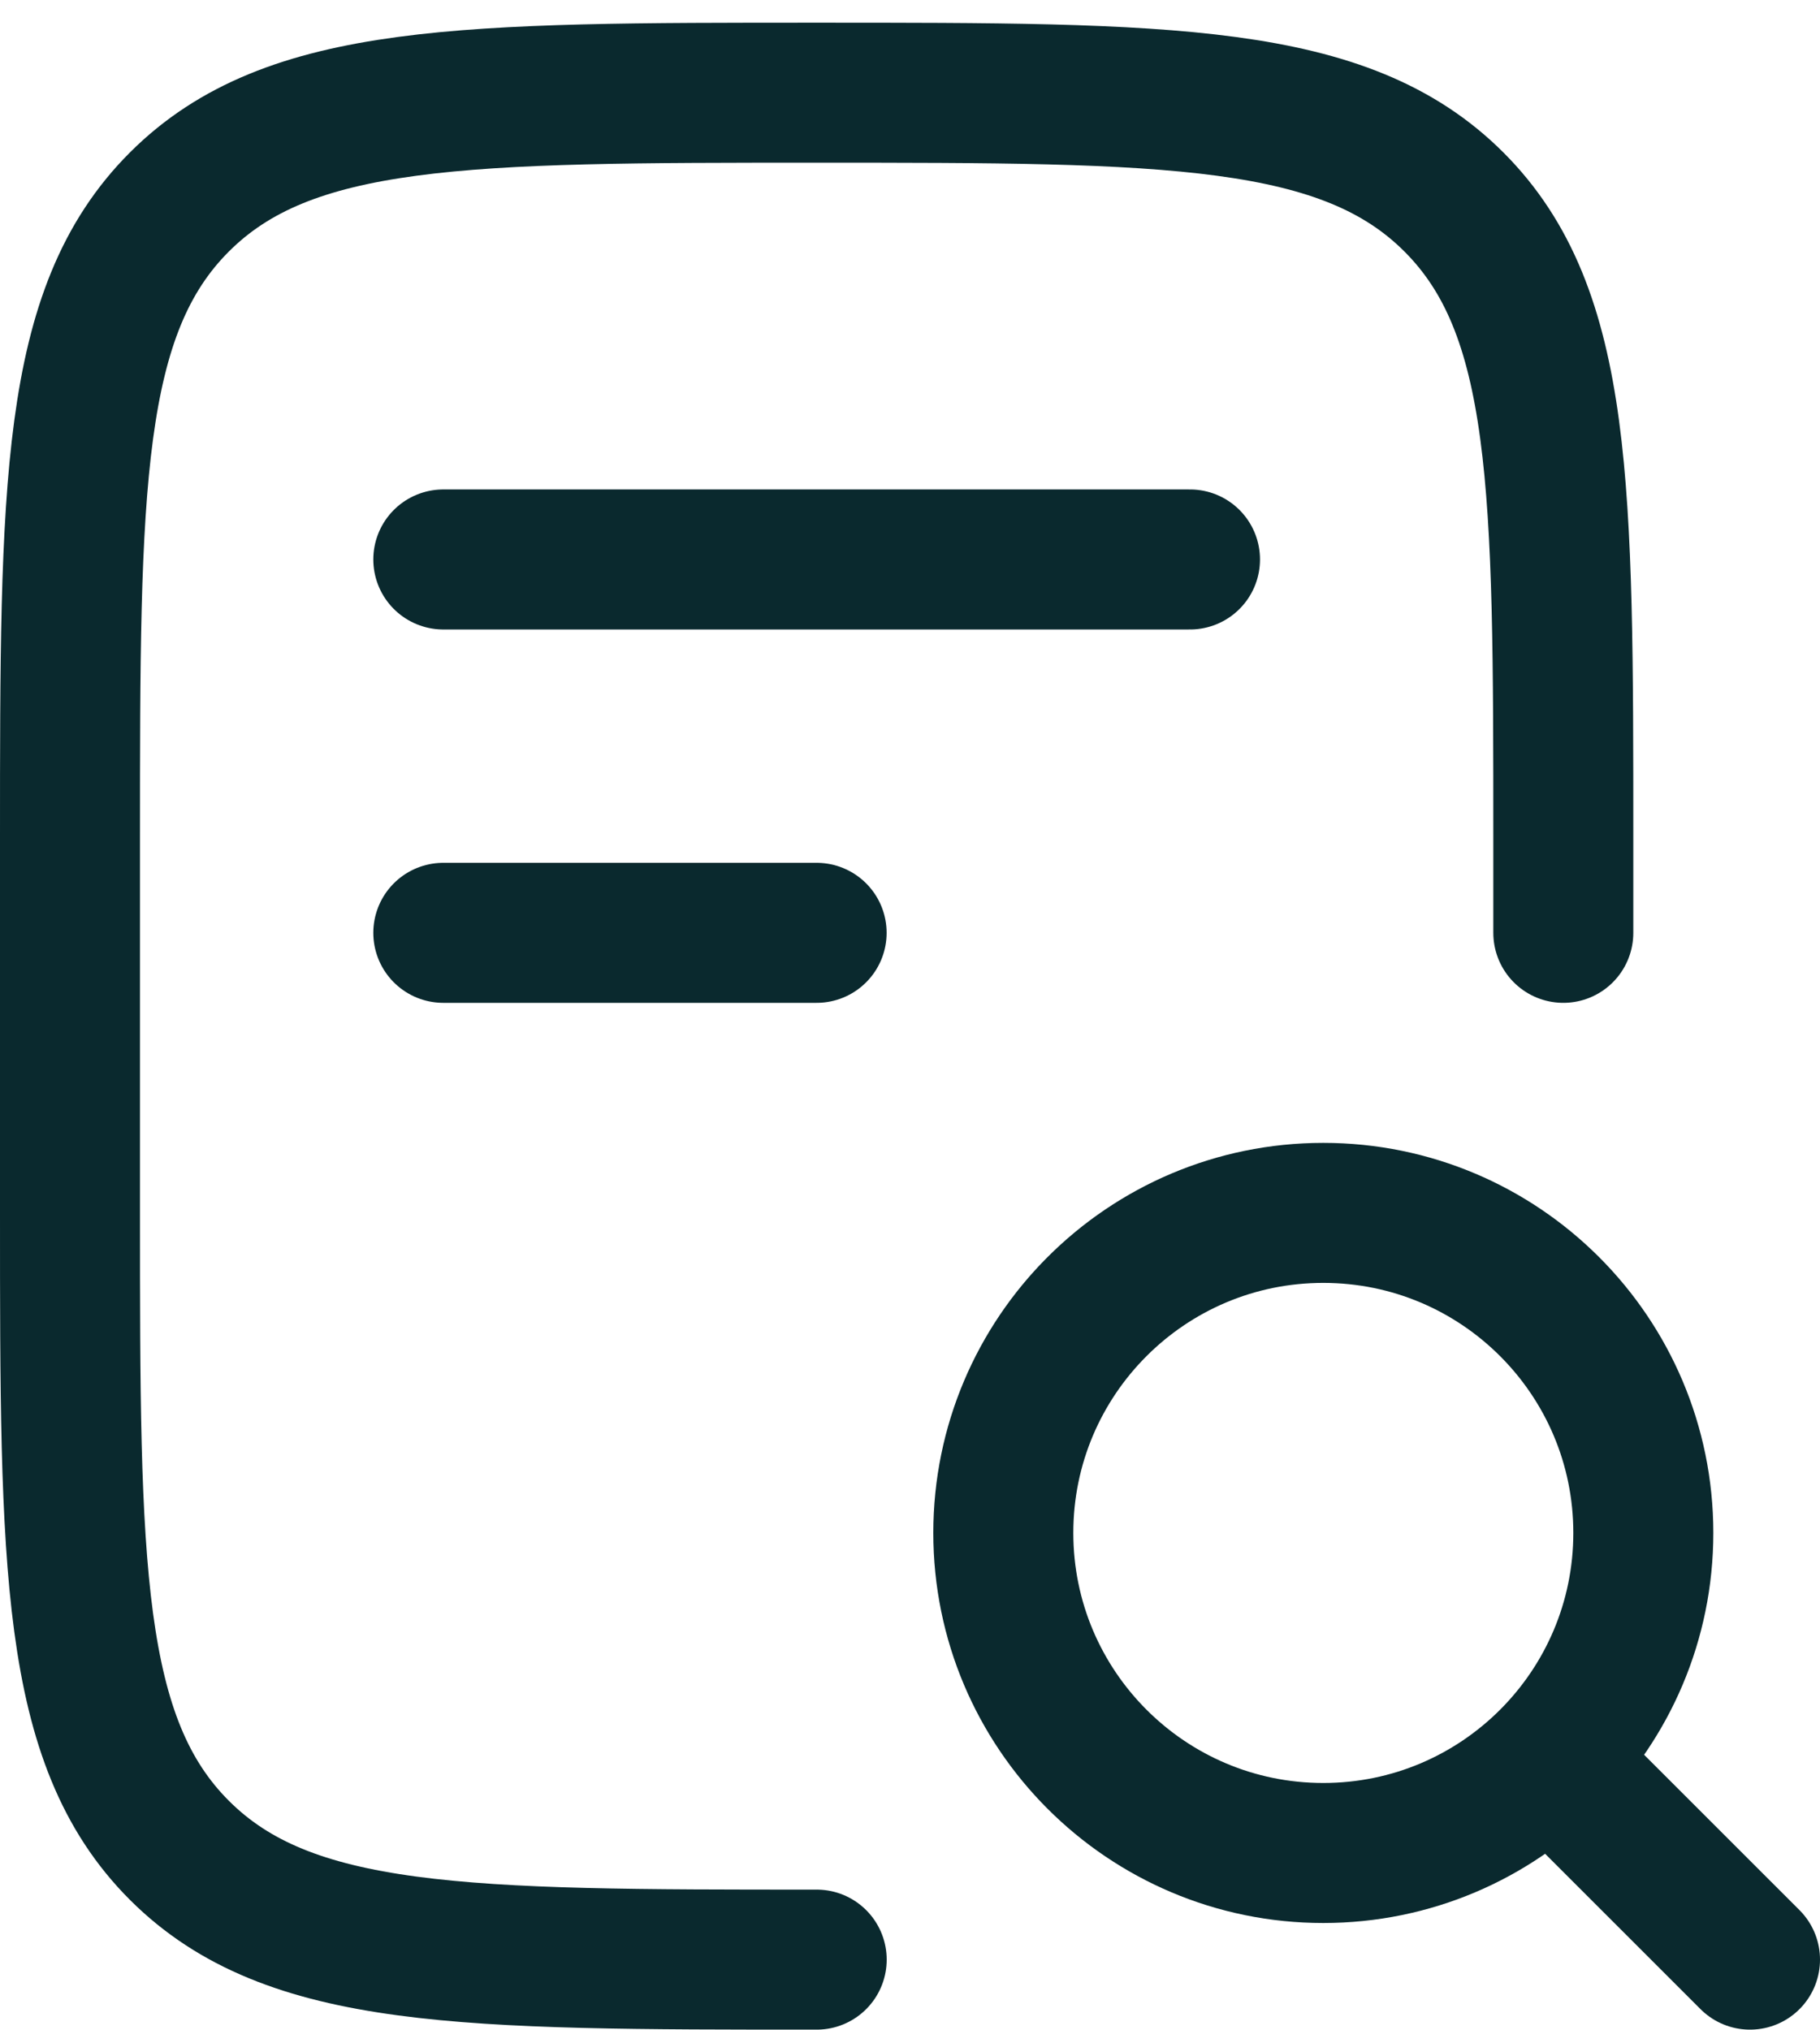
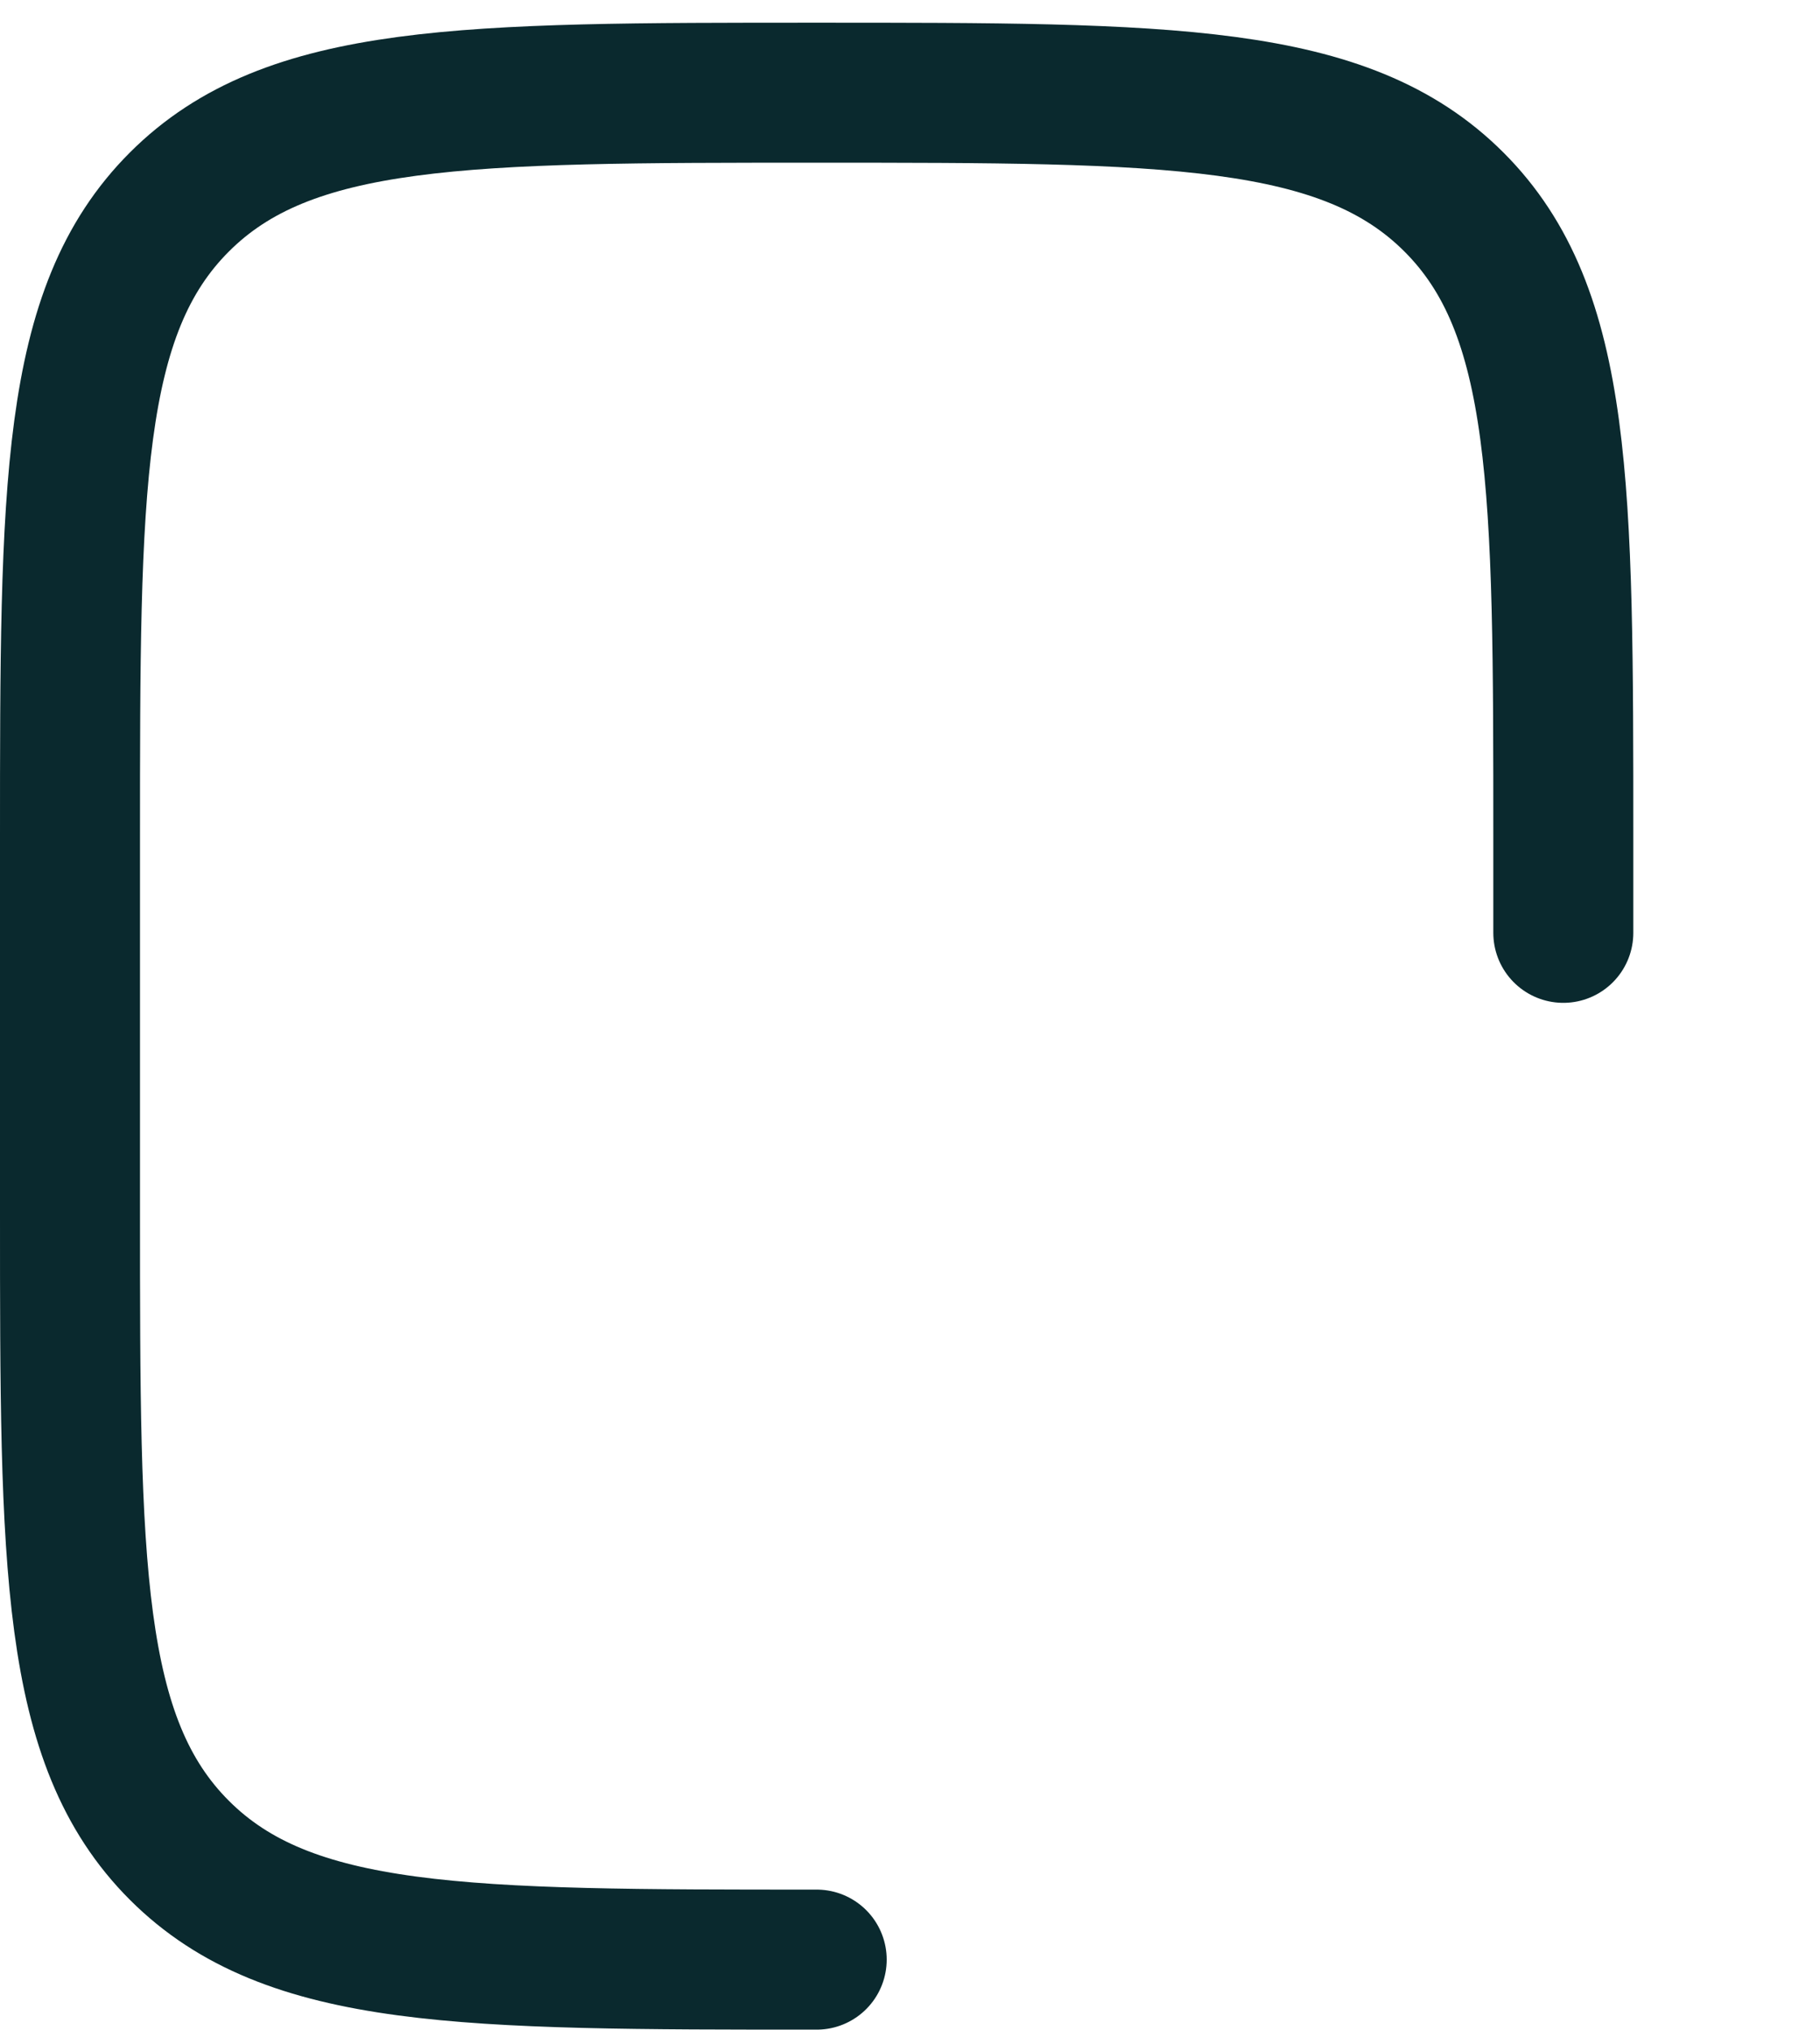
<svg xmlns="http://www.w3.org/2000/svg" width="26" height="29" viewBox="0 0 26 29" fill="none">
  <path d="M22.333 13.324V11.99C22.333 6.962 22.333 4.448 20.771 2.886C19.209 1.324 16.695 1.324 11.667 1.324C6.638 1.324 4.124 1.324 2.562 2.886C1 4.448 1 6.962 1 11.99L1 17.324C1 22.352 1 24.866 2.562 26.428C4.124 27.99 6.638 27.99 11.667 27.99" stroke="#0A292E" stroke-width="2" stroke-linecap="round" stroke-linejoin="round" />
-   <path d="M25 27.99L22.714 25.705M23.476 21.895C23.476 24.42 21.429 26.467 18.904 26.467C16.38 26.467 14.333 24.42 14.333 21.895C14.333 19.37 16.38 17.324 18.904 17.324C21.429 17.324 23.476 19.37 23.476 21.895Z" stroke="#0A292E" stroke-width="2" stroke-linecap="round" />
-   <path d="M6.333 7.991L17 7.991M6.333 13.324H11.666" stroke="#0A292E" stroke-width="2" stroke-linecap="round" stroke-linejoin="round" />
</svg>